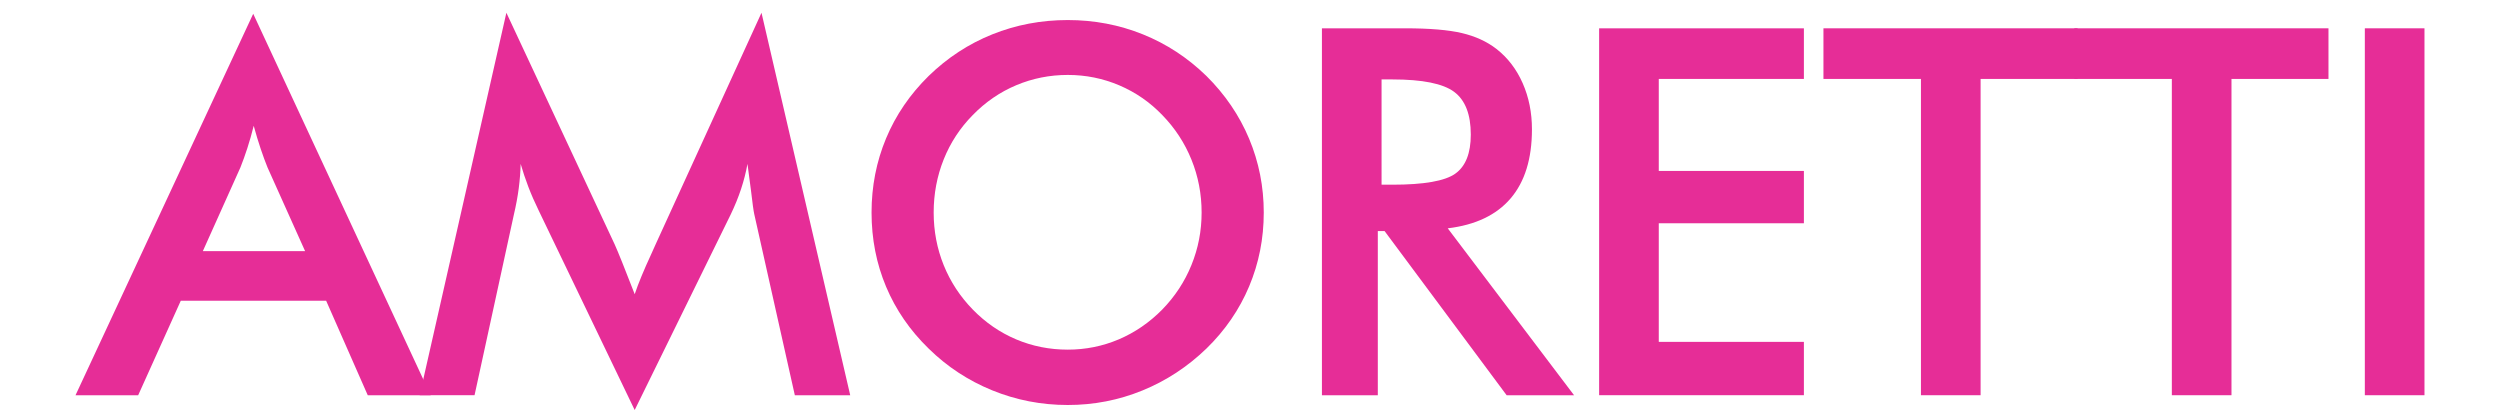
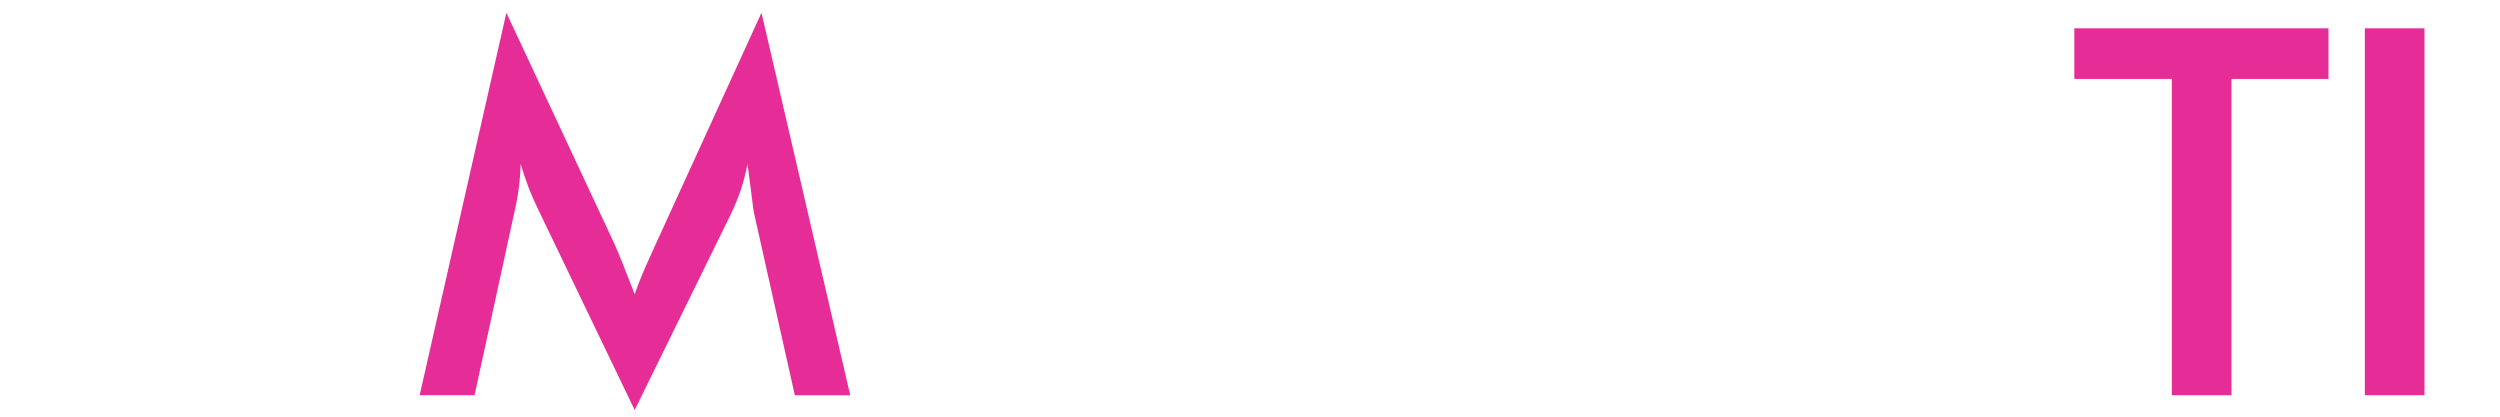
<svg xmlns="http://www.w3.org/2000/svg" version="1.1" id="Livello_1" x="0px" y="0px" viewBox="0 0 1920 320.61" style="enable-background:new 0 0 1920 320.61;" xml:space="preserve">
  <style type="text/css">
	.st0{fill:#E62D97;}
</style>
  <g>
-     <path class="st0" d="M282.43,303.54l-31.95-72.57H138.84l-32.72,72.57H58L194.47,10.58l136.28,292.96H282.43z M155.78,192.86h78.53   l-28.87-64.29c-1.67-4.11-3.4-8.82-5.2-14.15c-1.8-5.32-3.59-11.26-5.39-17.8c-1.54,6.16-3.18,11.9-4.91,17.23   c-1.73,5.33-3.5,10.23-5.29,14.72L155.78,192.86z" />
    <path class="st0" d="M579.25,164.37c-0.51-2.18-1.35-8.21-2.5-18.09c-1.03-8.21-1.92-15.01-2.69-20.4   c-1.15,6.42-2.79,12.83-4.91,19.25c-2.12,6.42-4.78,12.96-7.99,19.63l-73.72,150.14l-73.72-153.22   c-3.08-6.29-5.74-12.38-7.99-18.29c-2.25-5.9-4.2-11.74-5.87-17.52c-0.13,5.9-0.61,12.1-1.44,18.57   c-0.84,6.48-2.09,13.25-3.75,20.31l-30.22,138.78h-42.15l66.6-293.73l83.15,177.85c1.28,2.82,3.24,7.51,5.87,14.05   c2.63,6.54,5.8,14.63,9.53,24.25c2.69-8.08,6.93-18.35,12.7-30.8c1.54-3.34,2.69-5.9,3.46-7.7L584.83,9.81l68.14,293.73h-42.54   L579.25,164.37z" />
-     <path class="st0" d="M970.57,163.22c0,20.02-3.75,38.95-11.26,56.78c-7.51,17.84-18.45,33.75-32.82,47.74   c-14.5,13.99-30.86,24.7-49.08,32.14c-18.22,7.44-37.34,11.16-57.36,11.16c-20.28,0-39.62-3.75-58.03-11.26   c-18.41-7.51-34.68-18.19-48.79-32.05c-14.37-13.98-25.28-29.83-32.72-47.54c-7.44-17.71-11.16-36.7-11.16-56.97   c0-20.14,3.72-39.14,11.16-56.97c7.44-17.83,18.35-33.81,32.72-47.93c14.37-13.98,30.67-24.64,48.89-31.95   c18.22-7.31,37.53-10.97,57.94-10.97c20.27,0,39.49,3.66,57.65,10.97c18.16,7.31,34.42,17.97,48.79,31.95   c14.37,14.24,25.31,30.32,32.82,48.22C966.82,124.43,970.57,143.33,970.57,163.22z M922.84,163.22c0-14.24-2.6-27.78-7.8-40.61   c-5.2-12.83-12.67-24.25-22.42-34.26c-9.5-9.88-20.5-17.48-33.01-22.81c-12.51-5.32-25.7-7.99-39.56-7.99   c-13.86,0-27.04,2.63-39.56,7.89c-12.51,5.26-23.65,12.9-33.4,22.91c-9.75,9.88-17.2,21.24-22.33,34.07   c-5.13,12.83-7.7,26.44-7.7,40.81c0,14.24,2.57,27.72,7.7,40.42c5.13,12.7,12.58,24.06,22.33,34.07   c9.75,10.01,20.85,17.64,33.3,22.91c12.45,5.26,25.66,7.89,39.65,7.89c13.73,0,26.79-2.63,39.17-7.89   c12.38-5.26,23.51-12.9,33.4-22.91c9.75-10.01,17.23-21.4,22.42-34.17C920.24,190.77,922.84,177.33,922.84,163.22z" />
-     <path class="st0" d="M1058.16,177.46v126.08h-42.92V21.74h63.9c18.73,0,33.27,1.22,43.6,3.66c10.33,2.44,19.15,6.48,26.47,12.13   c8.73,6.8,15.46,15.59,20.21,26.37c4.75,10.78,7.12,22.59,7.12,35.42c0,22.59-5.46,40.26-16.36,53.03   c-10.91,12.77-27.01,20.44-48.31,23l97.01,128.19h-51.78l-93.74-126.08H1058.16z M1061.05,141.85h8.28   c24.25,0,40.35-2.82,48.31-8.47c7.96-5.65,11.93-15.66,11.93-30.03c0-15.52-4.27-26.47-12.8-32.82   c-8.54-6.35-24.35-9.53-47.45-9.53h-8.28V141.85z" />
-     <path class="st0" d="M1228.13,303.54V21.74h157.26v38.88h-111.45v70.64h111.45v40.23h-111.45v91.04h111.45v41H1228.13z" />
-     <path class="st0" d="M1521.1,60.62v242.91h-45.81V60.62h-74.88V21.74h195.18v38.88H1521.1z" />
    <path class="st0" d="M1713.78,60.62v242.91h-45.81V60.62h-74.88V21.74h195.18v38.88H1713.78z" />
    <path class="st0" d="M1816.19,303.54V21.74H1862v281.79H1816.19z" />
  </g>
</svg>